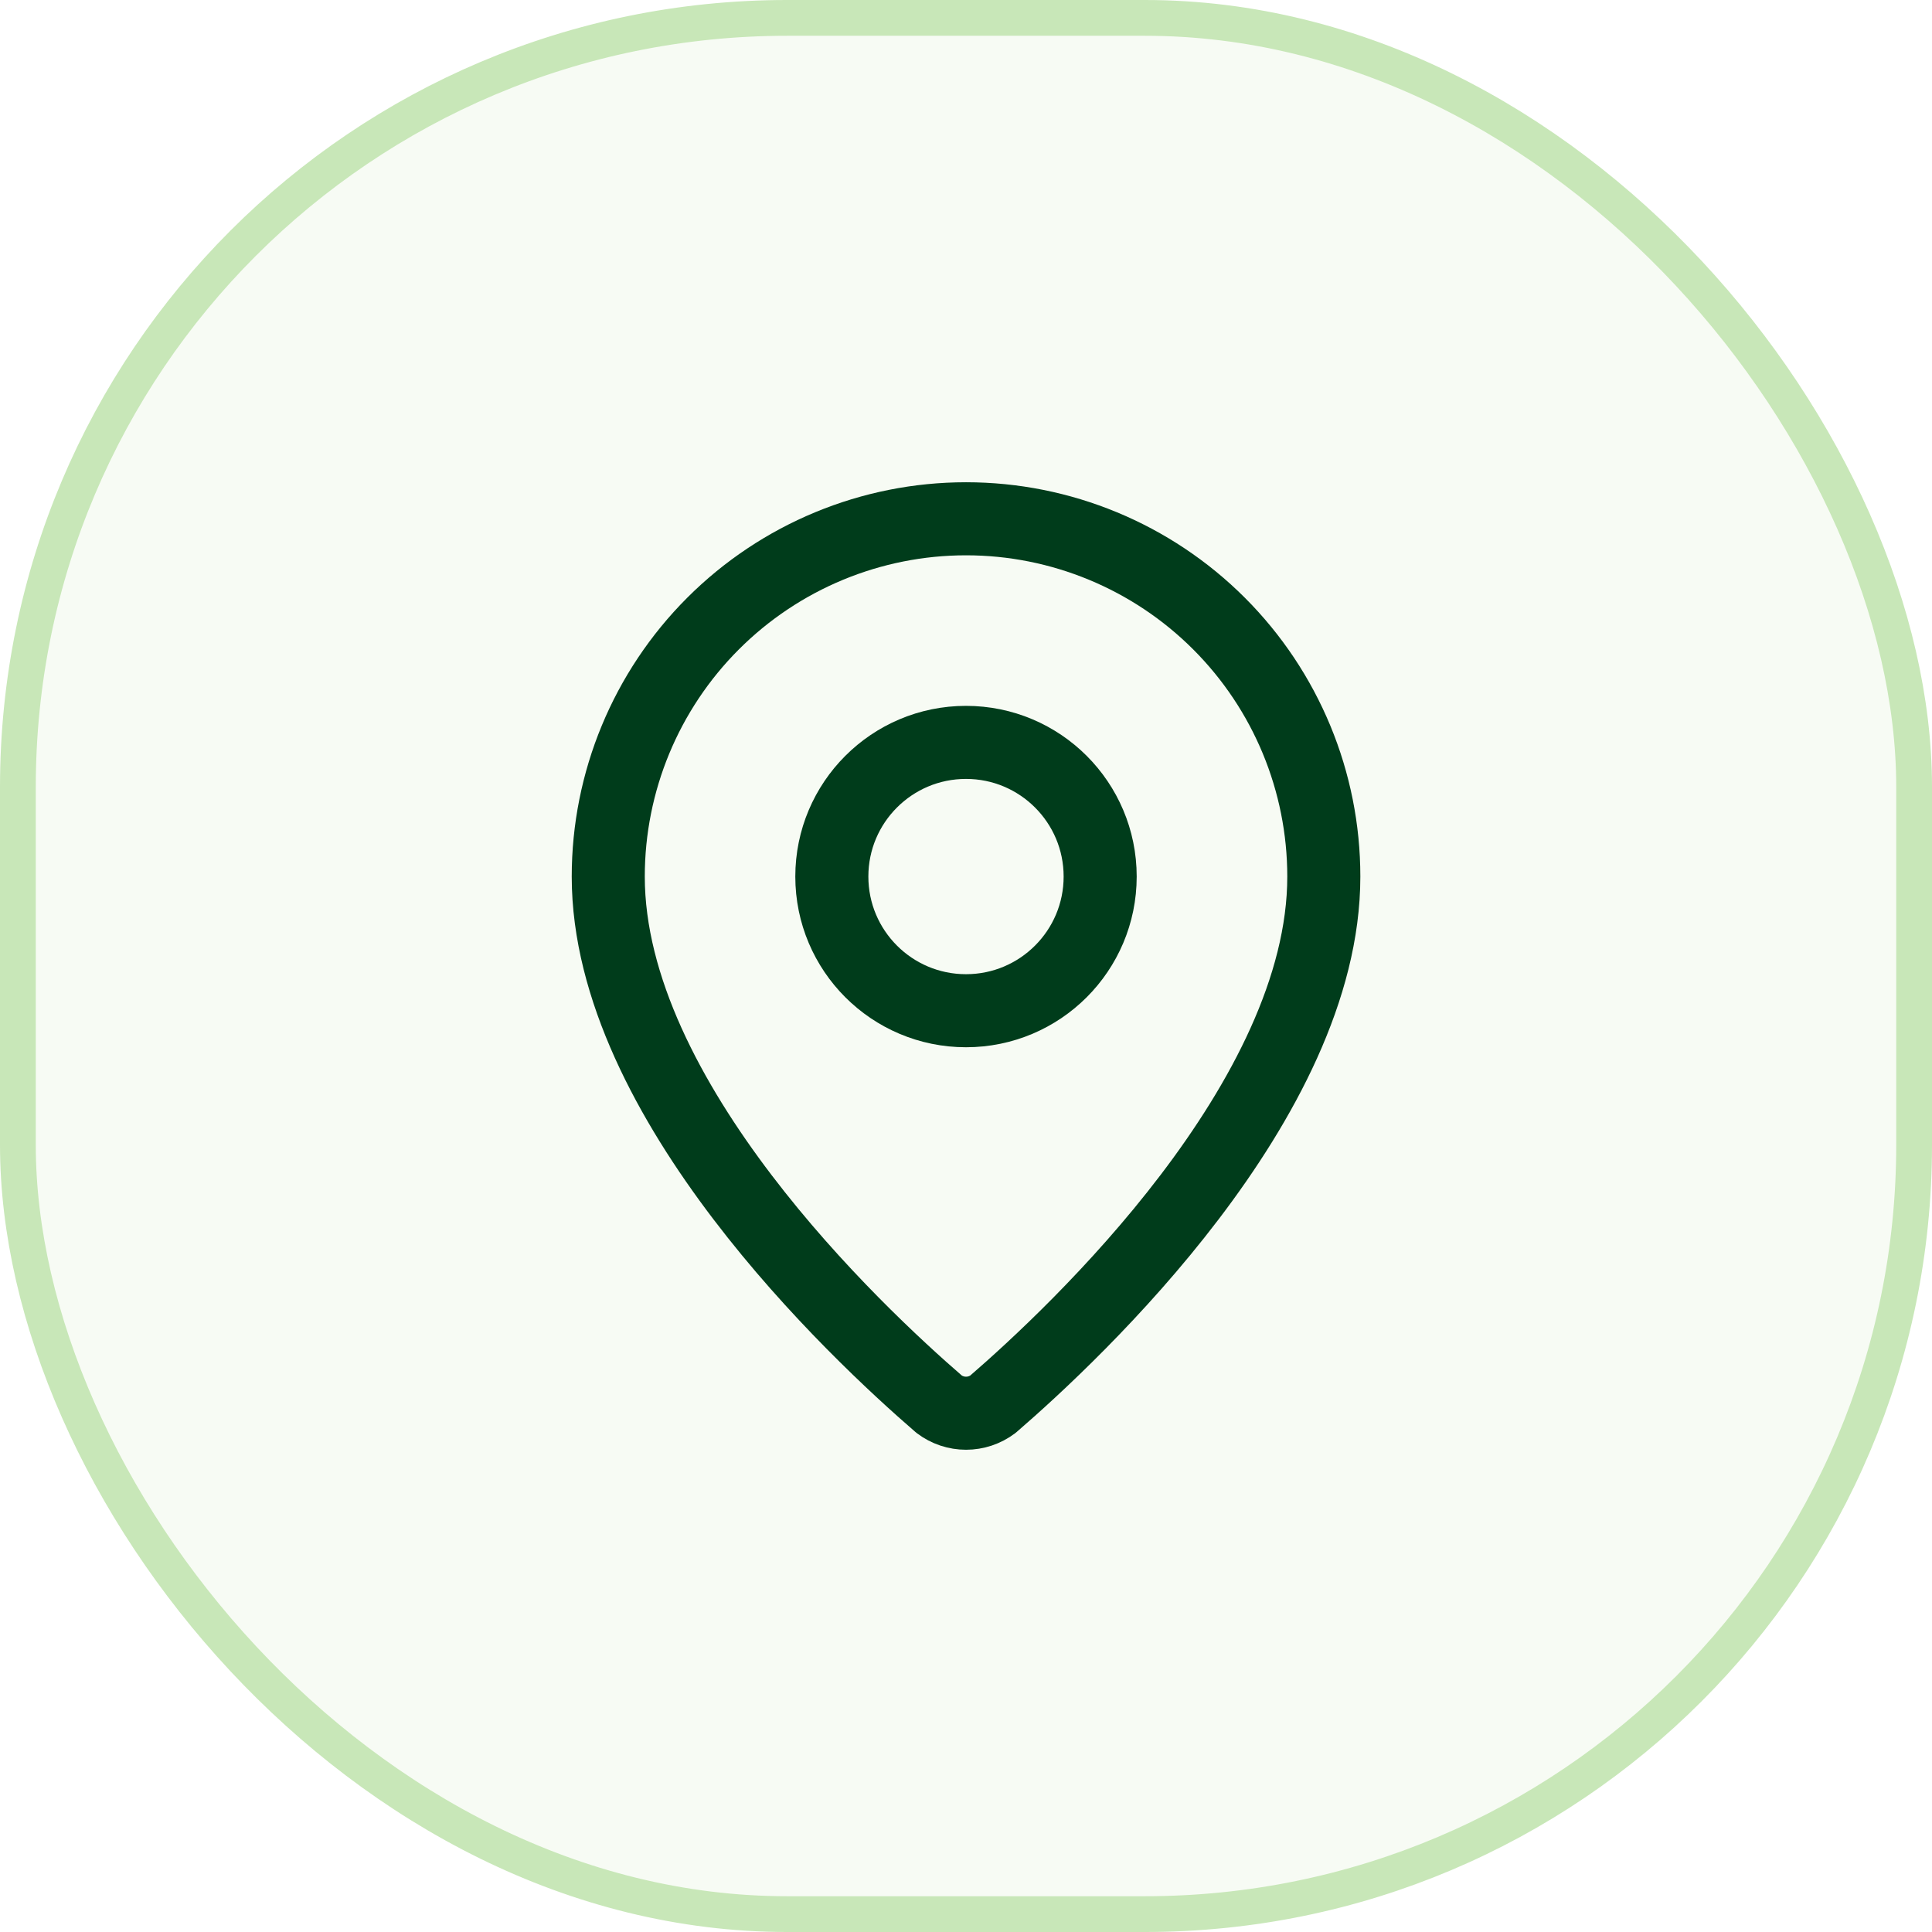
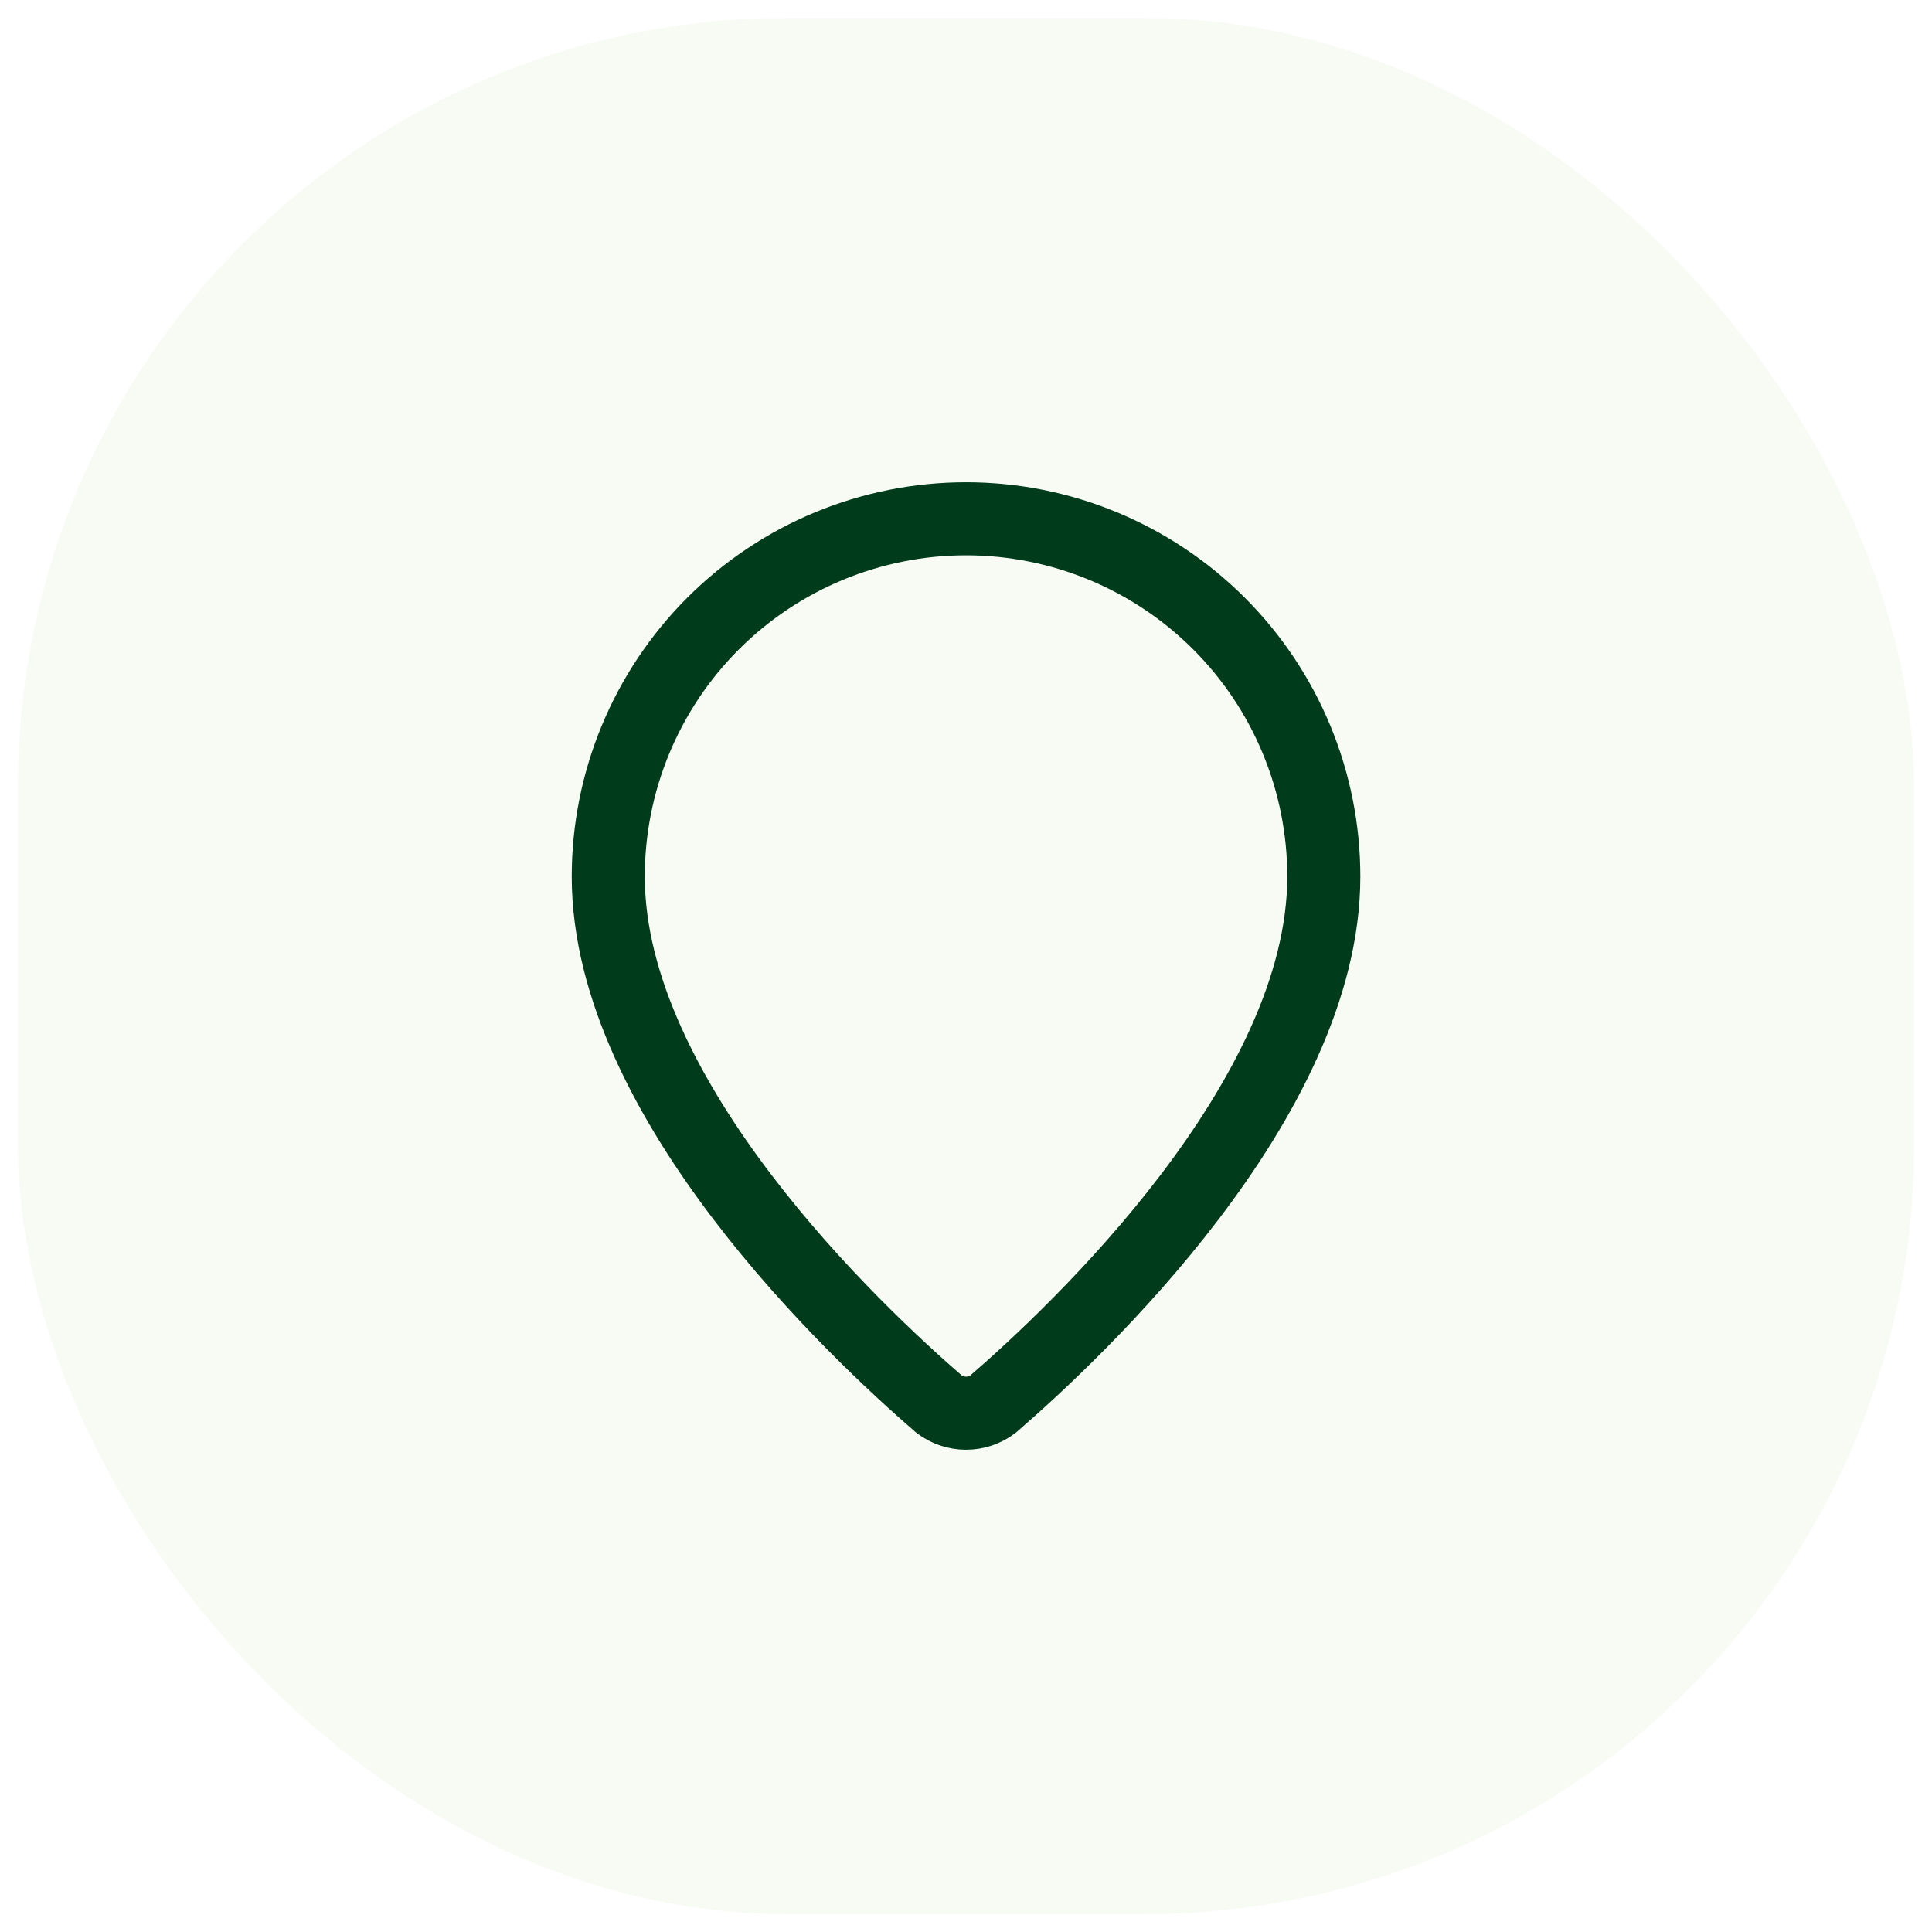
<svg xmlns="http://www.w3.org/2000/svg" width="54" height="54" viewBox="0 0 54 54" fill="none">
  <rect x="0.5" y="0.5" width="53" height="53" rx="21.5" fill="#C8E7B8" fill-opacity="0.15" />
-   <rect x="0.5" y="0.5" width="53" height="53" rx="21.5" stroke="#C8E7B8" />
  <path d="M37.001 24.5C37.001 30.741 30.077 37.241 27.752 39.249C27.536 39.412 27.272 39.5 27.001 39.5C26.73 39.5 26.466 39.412 26.25 39.249C23.925 37.241 17.001 30.741 17.001 24.5C17.001 21.848 18.055 19.304 19.93 17.429C21.805 15.554 24.349 14.5 27.001 14.5C29.653 14.5 32.197 15.554 34.072 17.429C35.947 19.304 37.001 21.848 37.001 24.5Z" stroke="#003C1B" stroke-width="2.042" stroke-linecap="round" stroke-linejoin="round" />
-   <path d="M27 28.25C29.071 28.25 30.75 26.571 30.75 24.5C30.75 22.429 29.071 20.75 27 20.75C24.929 20.75 23.25 22.429 23.25 24.5C23.25 26.571 24.929 28.25 27 28.25Z" stroke="#003C1B" stroke-width="2.042" stroke-linecap="round" stroke-linejoin="round" />
</svg>